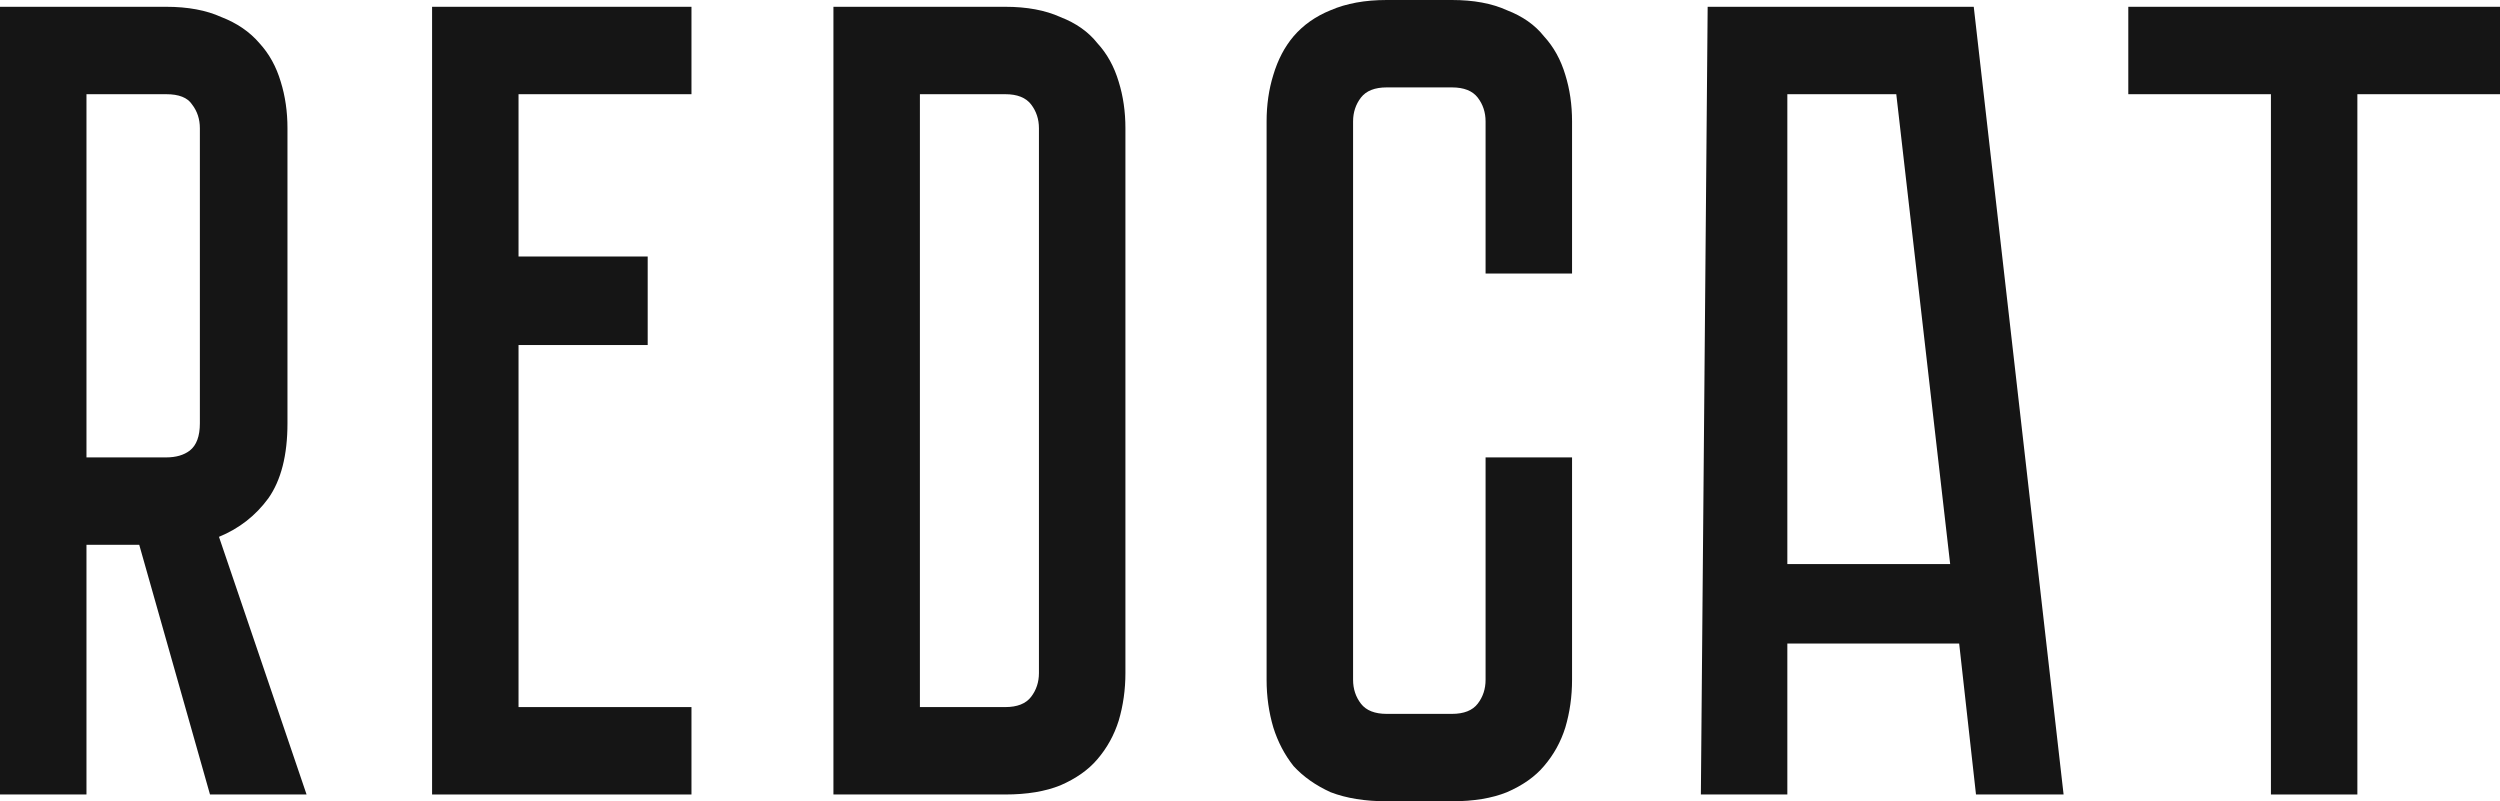
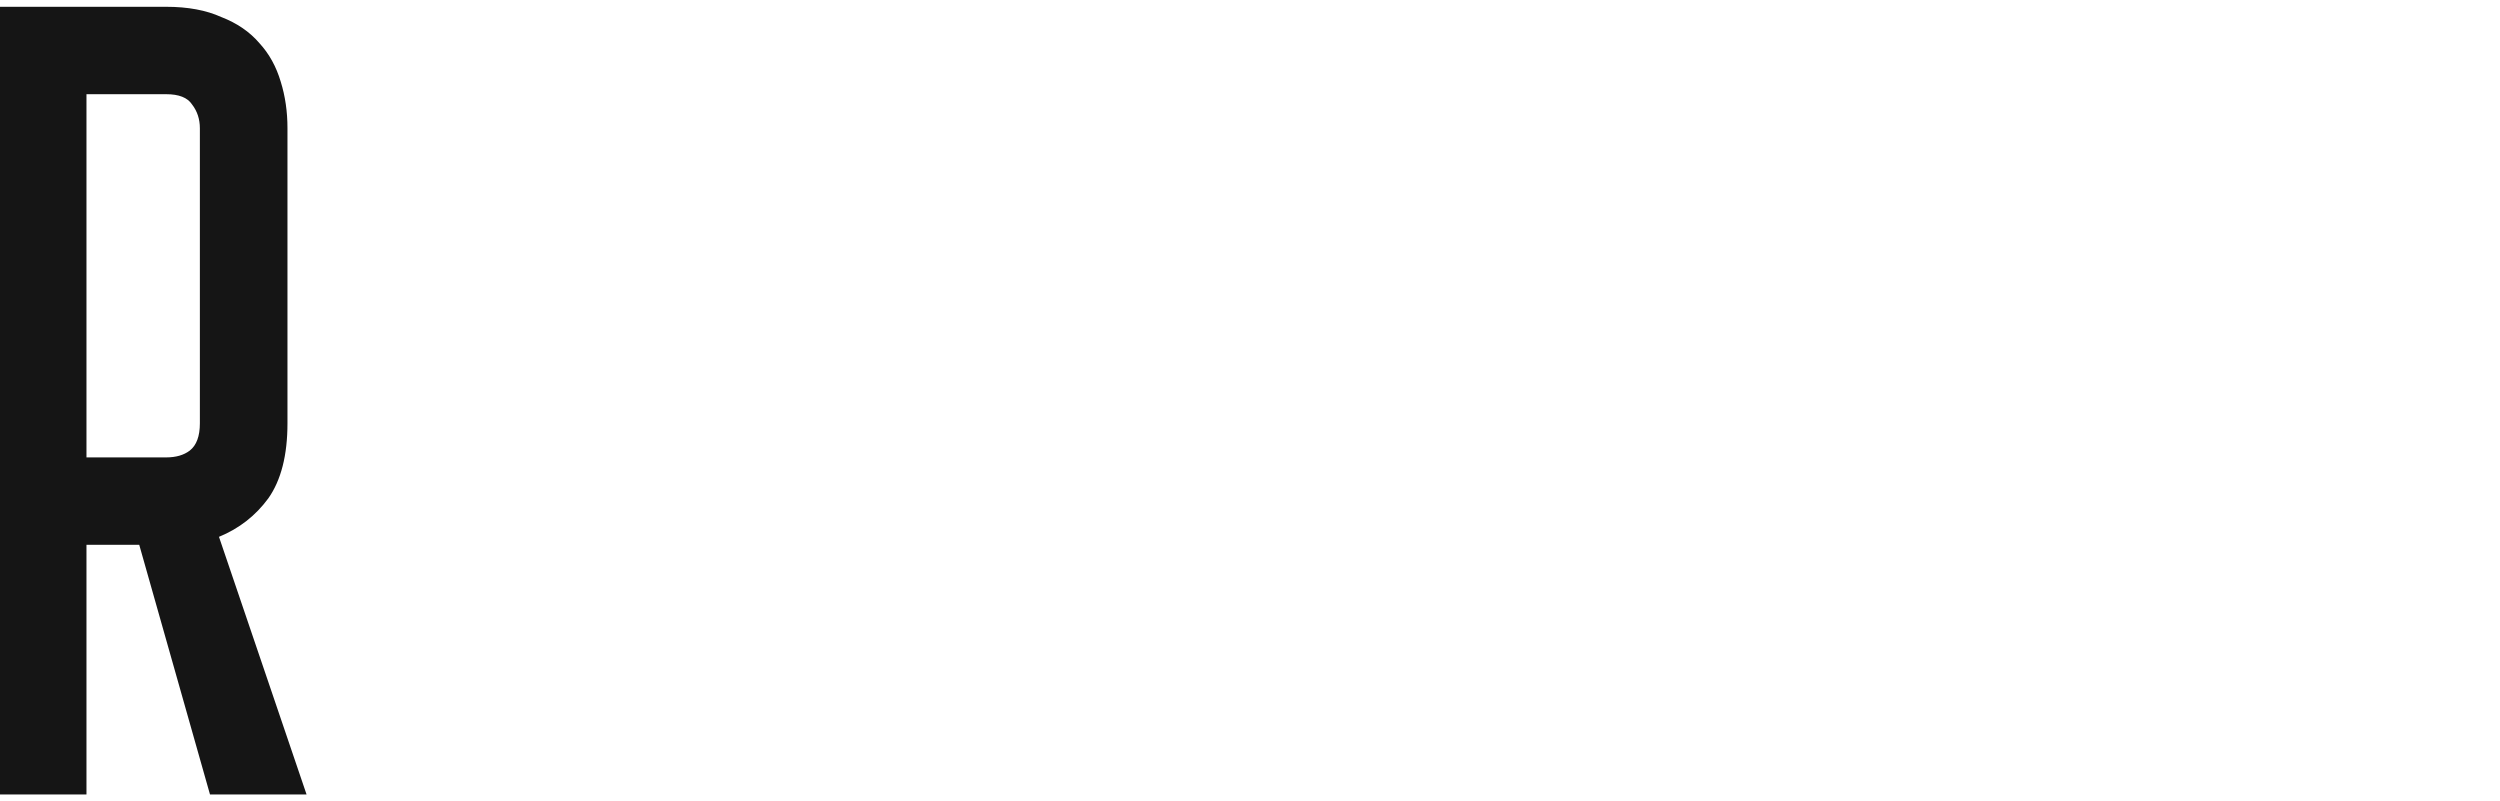
<svg xmlns="http://www.w3.org/2000/svg" width="78" height="25" viewBox="0 0 78 25" fill="none">
  <path d="M9.565 24.788H6.552L4.344 16.997H2.698V24.788H0V0.212H5.185C5.863 0.212 6.435 0.319 6.902 0.531C7.393 0.72 7.79 0.992 8.093 1.346C8.397 1.676 8.619 2.077 8.759 2.55C8.899 2.998 8.969 3.482 8.969 4.001V13.208C8.969 14.2 8.771 14.979 8.374 15.545C7.977 16.088 7.463 16.49 6.832 16.749L9.565 24.788ZM6.236 4.001C6.236 3.718 6.155 3.47 5.991 3.258C5.851 3.045 5.582 2.939 5.185 2.939H2.698V14.271H5.185C5.489 14.271 5.734 14.2 5.921 14.058C6.131 13.893 6.236 13.61 6.236 13.208V4.001Z" fill="#151515" />
-   <path d="M21.574 0.212V2.939H16.178V8.003H20.208V10.765H16.178V22.061H21.574V24.788H13.481V0.212H21.574Z" fill="#151515" />
-   <path d="M35.113 20.999C35.113 21.518 35.043 22.014 34.903 22.486C34.762 22.934 34.541 23.336 34.237 23.69C33.957 24.02 33.571 24.292 33.081 24.504C32.614 24.693 32.041 24.788 31.364 24.788H26.003V0.212H31.364C32.041 0.212 32.614 0.319 33.081 0.531C33.571 0.72 33.957 0.992 34.237 1.346C34.541 1.676 34.762 2.077 34.903 2.55C35.043 2.998 35.113 3.482 35.113 4.001V20.999ZM31.364 22.061C31.738 22.061 32.006 21.955 32.17 21.742C32.333 21.53 32.415 21.282 32.415 20.999V4.001C32.415 3.718 32.333 3.47 32.17 3.258C32.006 3.045 31.738 2.939 31.364 2.939H28.701V22.061H31.364Z" fill="#151515" />
-   <path d="M46.35 14.271H49.048V21.211C49.048 21.73 48.978 22.226 48.838 22.698C48.698 23.147 48.476 23.548 48.172 23.902C47.892 24.233 47.507 24.504 47.016 24.717C46.549 24.906 45.977 25 45.299 25H43.267C42.59 25 42.006 24.906 41.515 24.717C41.048 24.504 40.663 24.233 40.359 23.902C40.079 23.548 39.869 23.147 39.728 22.698C39.588 22.226 39.518 21.73 39.518 21.211V3.789C39.518 3.27 39.588 2.786 39.728 2.337C39.869 1.865 40.079 1.464 40.359 1.133C40.663 0.779 41.048 0.508 41.515 0.319C42.006 0.106 42.59 0 43.267 0H45.299C45.977 0 46.549 0.106 47.016 0.319C47.507 0.508 47.892 0.779 48.172 1.133C48.476 1.464 48.698 1.865 48.838 2.337C48.978 2.786 49.048 3.27 49.048 3.789V8.534H46.35V3.789C46.35 3.506 46.269 3.258 46.105 3.045C45.942 2.833 45.673 2.727 45.299 2.727H43.267C42.893 2.727 42.625 2.833 42.461 3.045C42.298 3.258 42.216 3.506 42.216 3.789V21.211C42.216 21.494 42.298 21.742 42.461 21.955C42.625 22.167 42.893 22.273 43.267 22.273H45.299C45.673 22.273 45.942 22.167 46.105 21.955C46.269 21.742 46.35 21.494 46.35 21.211V14.271Z" fill="#151515" />
-   <path d="M61.126 20.078H55.765V24.788H53.067L53.279 0.212H61.581L64.384 24.788H61.651L61.126 20.078ZM60.845 17.599L59.164 2.939H55.765V17.599H60.845Z" fill="#151515" />
-   <path d="M78 0.212V2.939H73.55V24.788H70.853V2.939H66.403V0.212H78Z" fill="#151515" />
</svg>